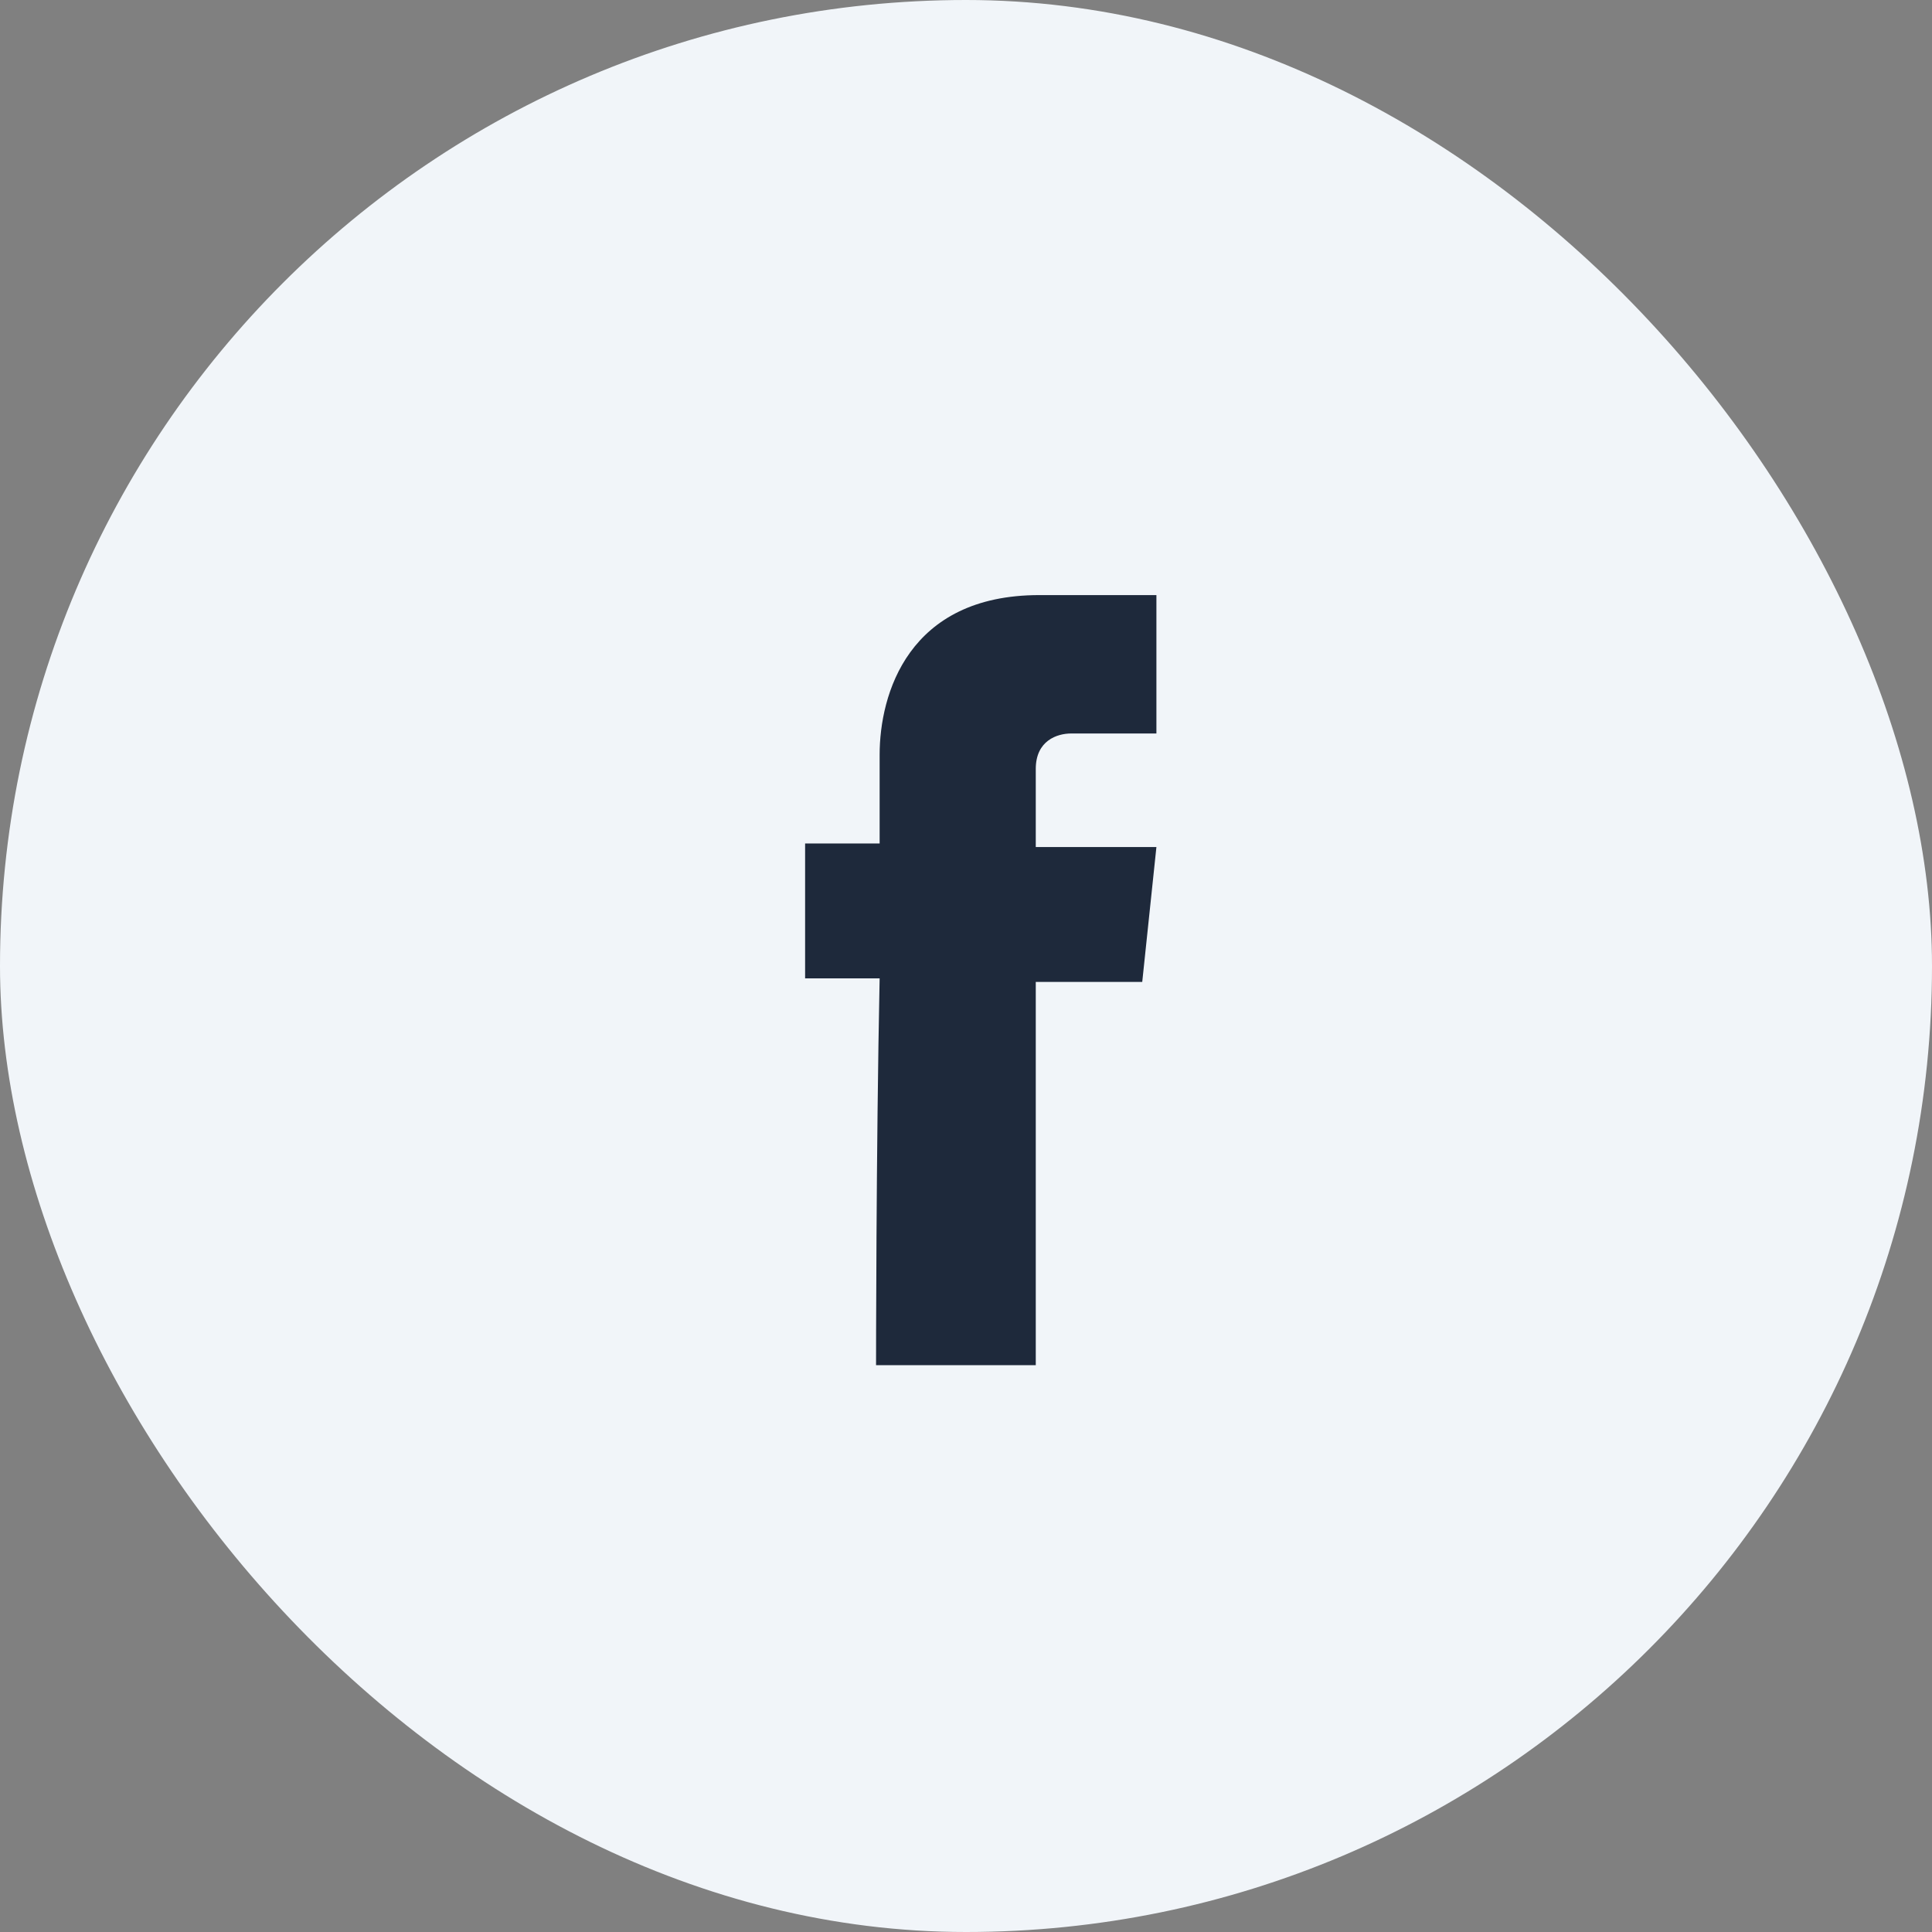
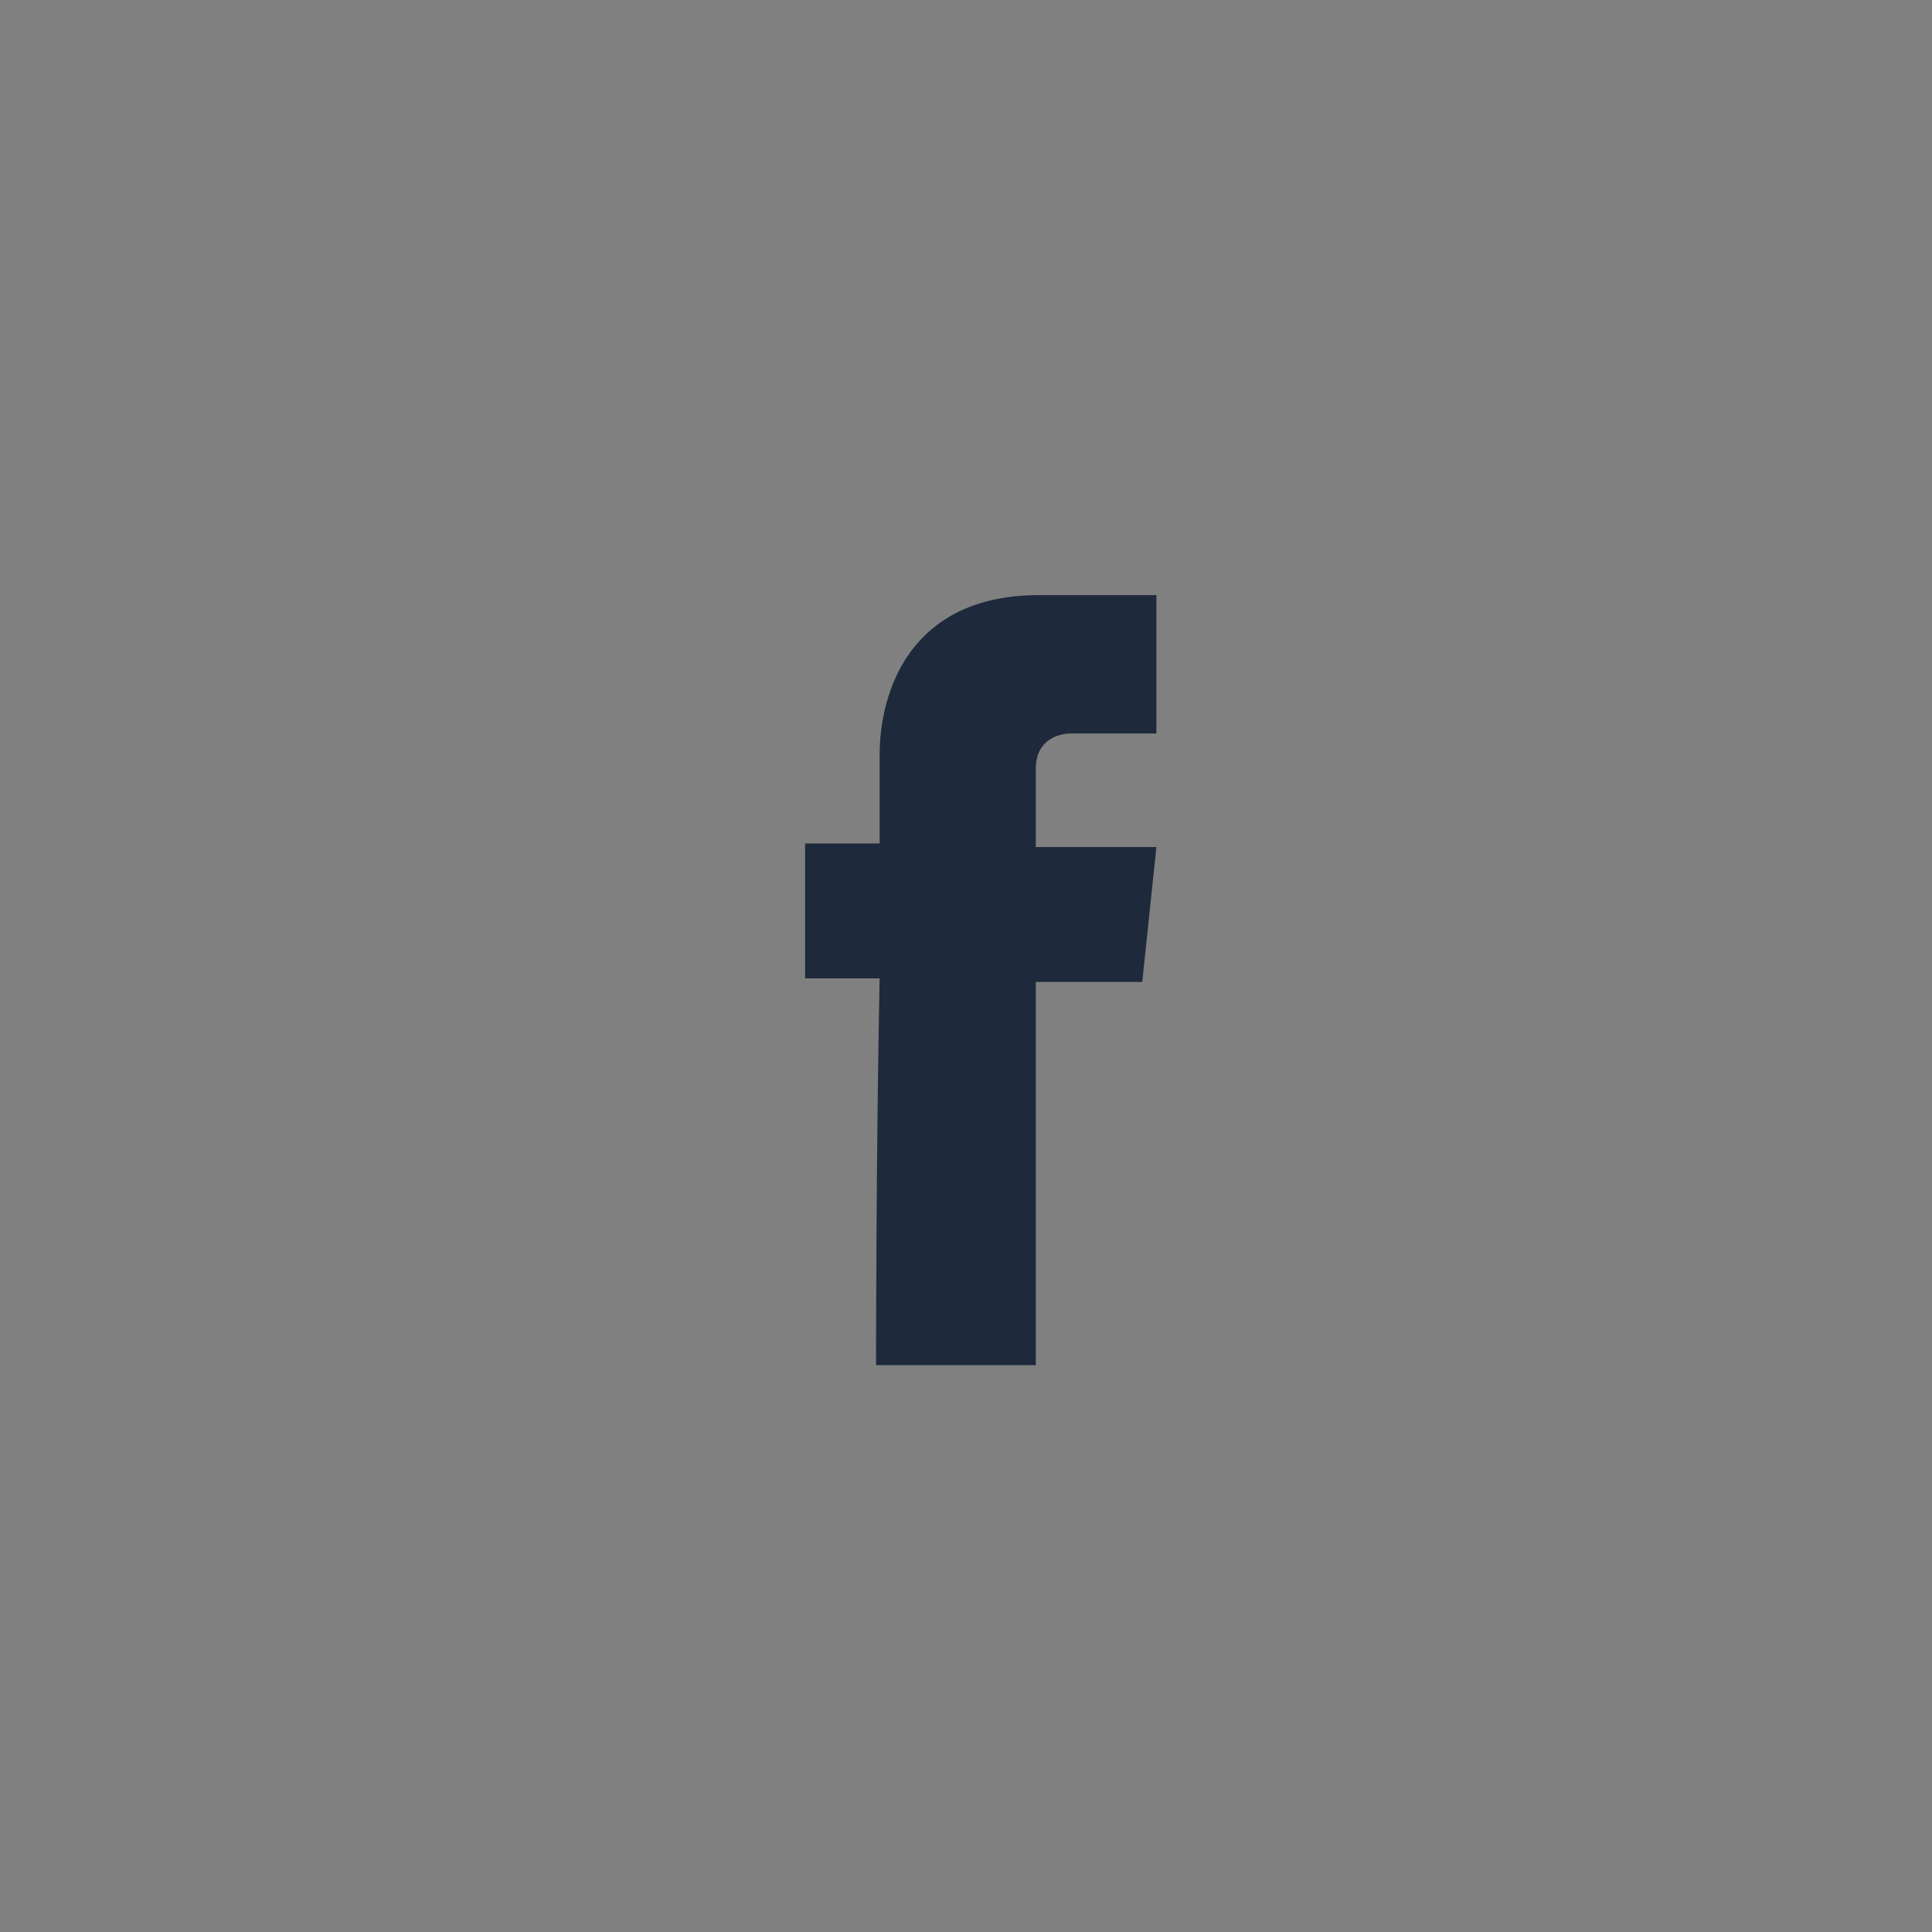
<svg xmlns="http://www.w3.org/2000/svg" width="54" height="54" viewBox="0 0 54 54" fill="none">
  <rect x="0" y="0" width="54" height="54" fill="#808080" stroke="none" />
-   <rect width="54" height="54" rx="27" fill="#F1F5F9" />
-   <path fill-rule="evenodd" clip-rule="evenodd" d="M24.486 38.157H28.95V27.445H31.926L32.322 23.675H28.95V21.493C28.95 20.7 29.545 20.501 29.942 20.501H32.322V16.633H29.049C25.379 16.633 24.586 19.41 24.586 21.096V23.576H22.503V27.345H24.586C24.486 32.206 24.486 38.157 24.486 38.157Z" fill="#1E293B" />
+   <path fill-rule="evenodd" clip-rule="evenodd" d="M24.486 38.157H28.95V27.445H31.926L32.322 23.675H28.95V21.493C28.95 20.7 29.545 20.501 29.942 20.501H32.322V16.633H29.049C25.379 16.633 24.586 19.41 24.586 21.096V23.576H22.503V27.345H24.586C24.486 32.206 24.486 38.157 24.486 38.157" fill="#1E293B" />
</svg>